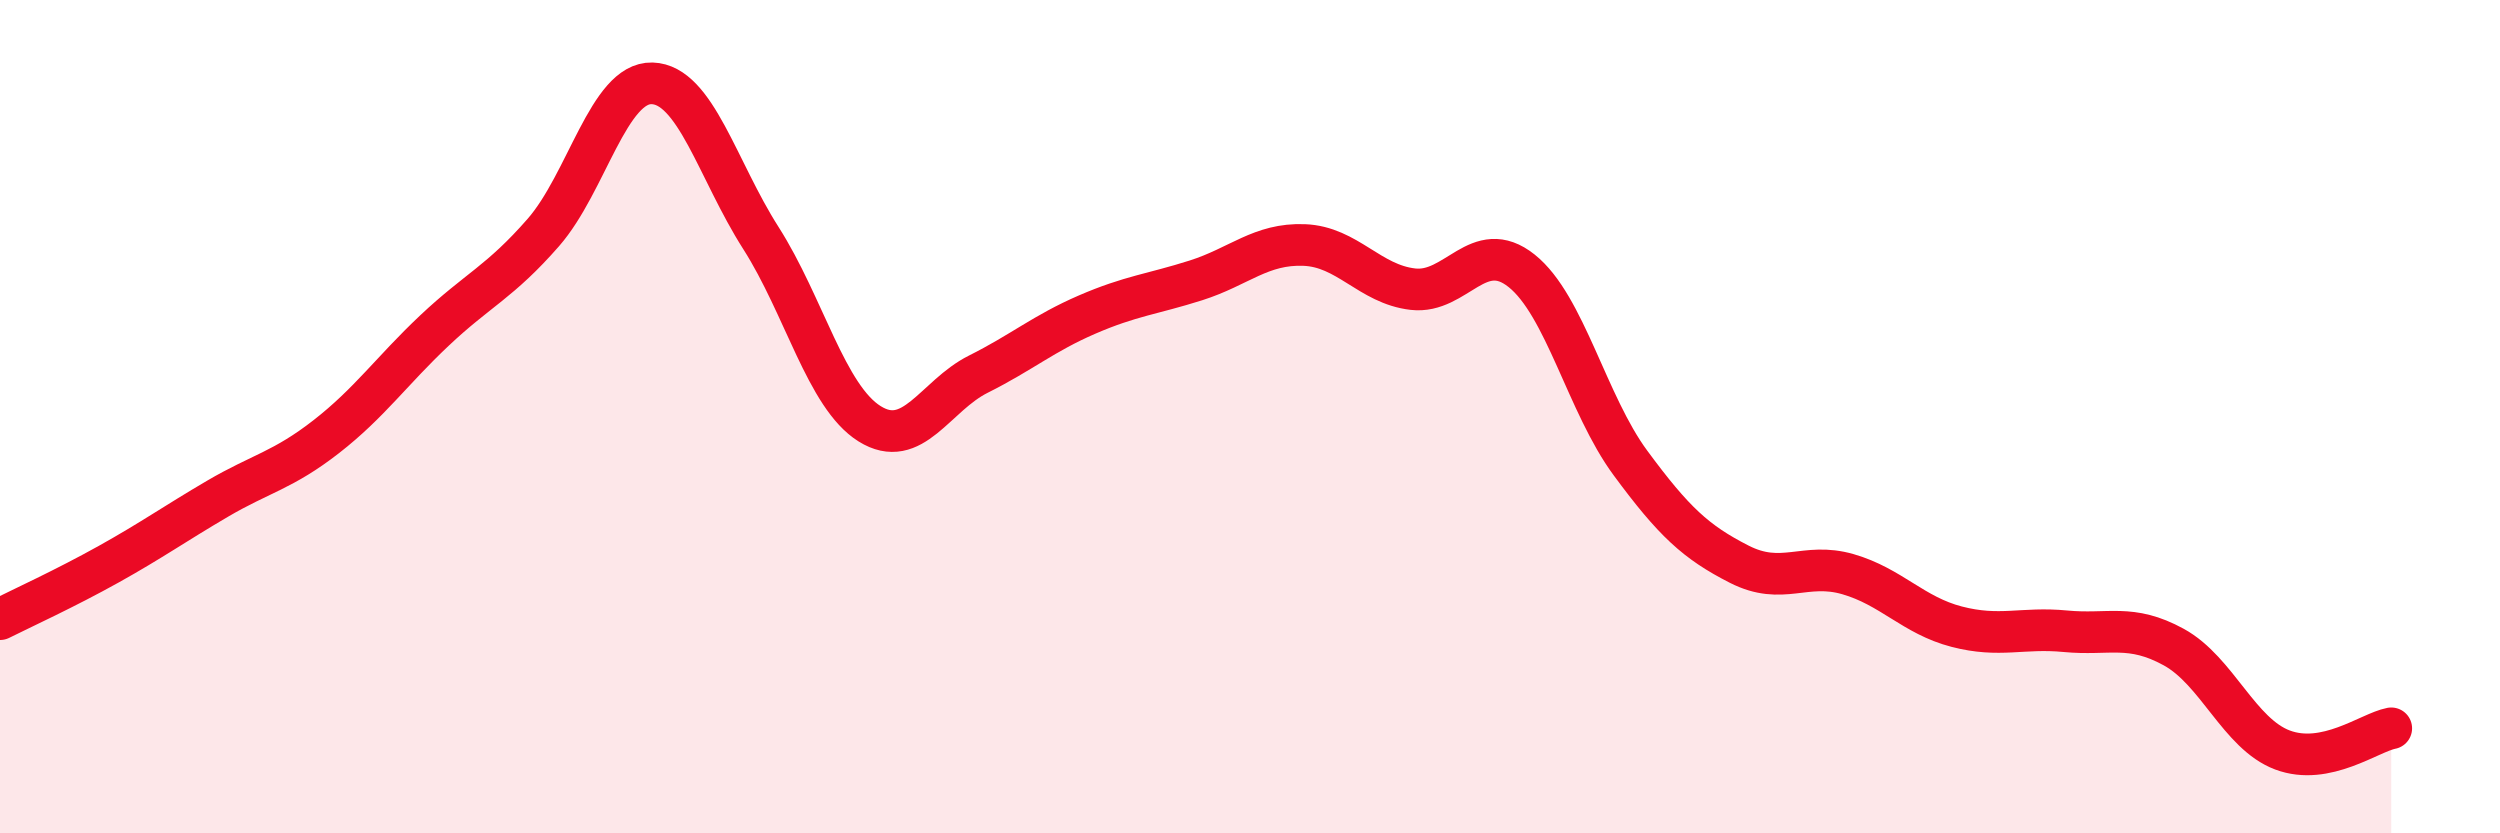
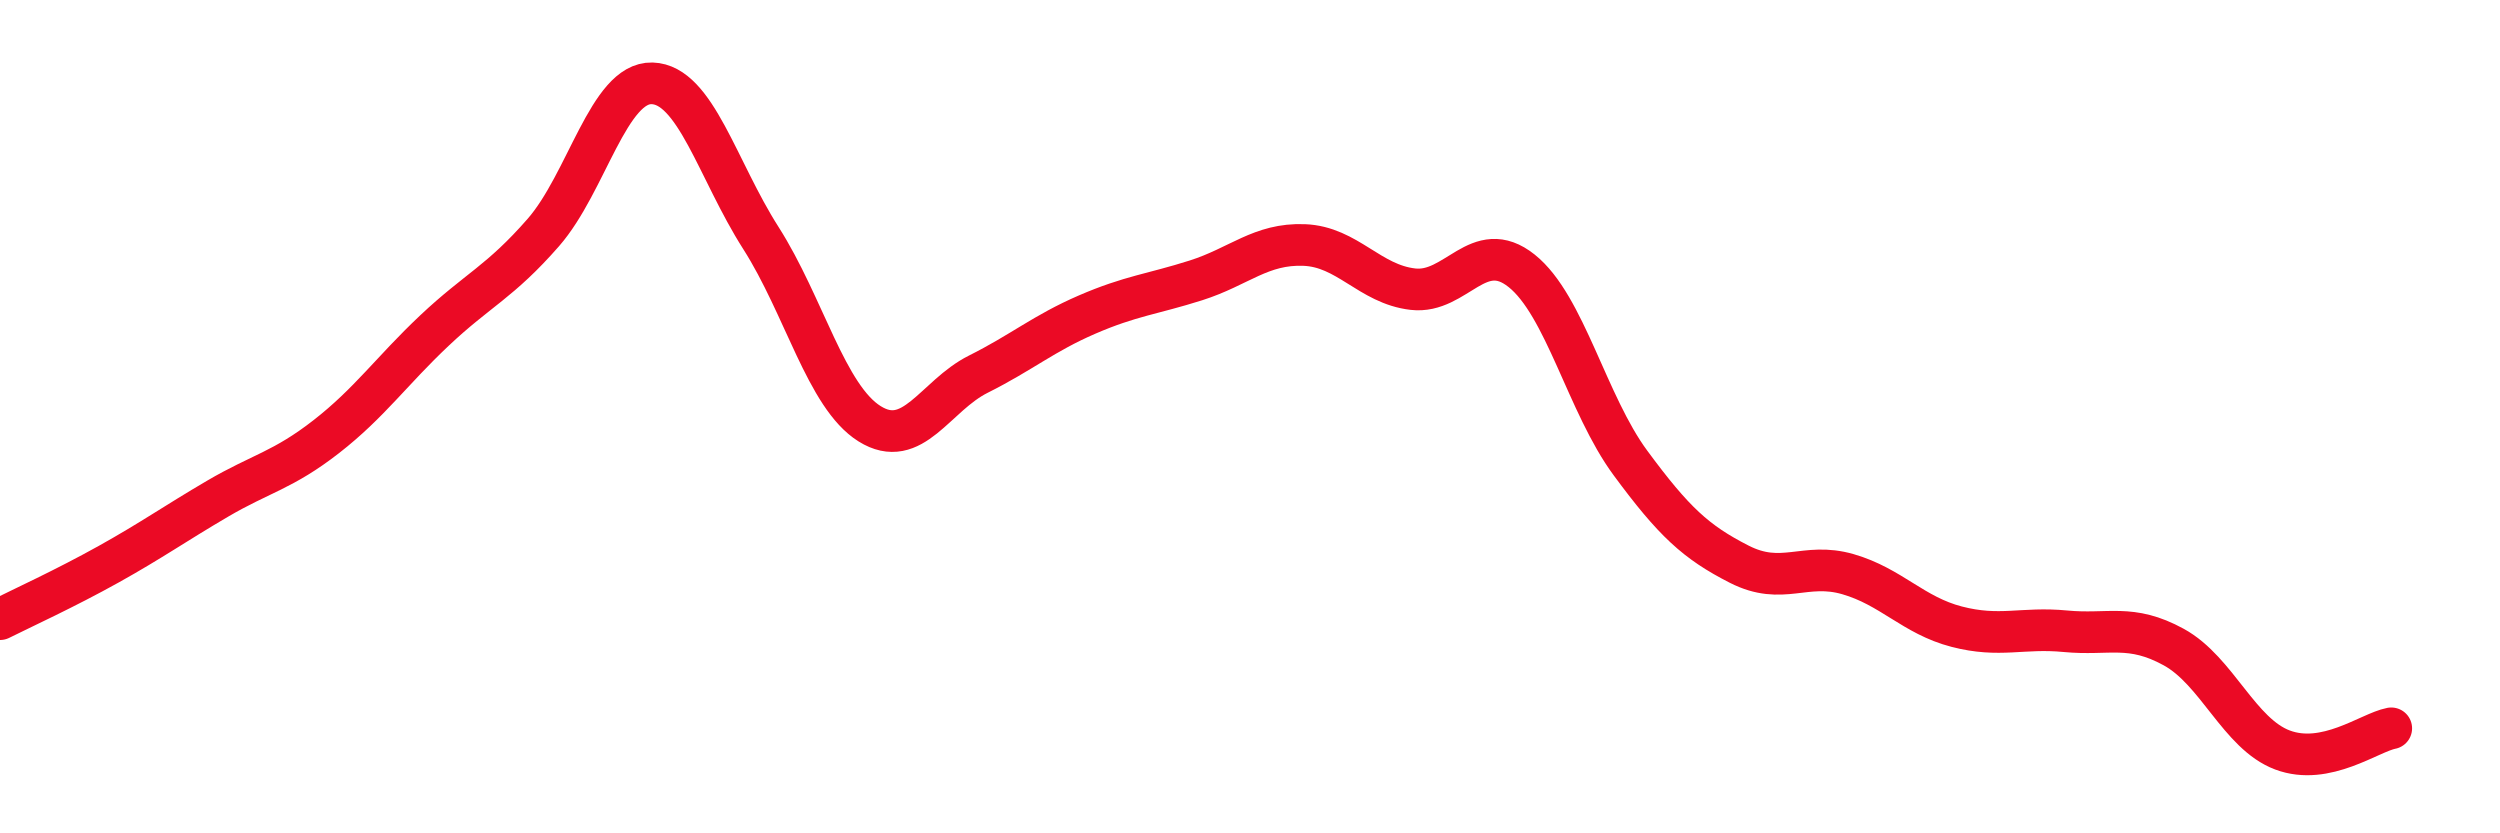
<svg xmlns="http://www.w3.org/2000/svg" width="60" height="20" viewBox="0 0 60 20">
-   <path d="M 0,14.86 C 0.52,14.6 1.57,14.12 2.61,13.54 C 3.65,12.96 4.18,12.58 5.22,11.97 C 6.26,11.36 6.79,11.29 7.83,10.48 C 8.87,9.67 9.39,8.91 10.43,7.93 C 11.47,6.95 12,6.77 13.04,5.58 C 14.08,4.39 14.61,1.97 15.65,2 C 16.69,2.03 17.22,4.08 18.26,5.71 C 19.3,7.34 19.83,9.52 20.87,10.17 C 21.91,10.82 22.44,9.5 23.48,8.98 C 24.52,8.46 25.05,8 26.09,7.55 C 27.13,7.1 27.66,7.06 28.7,6.73 C 29.74,6.4 30.26,5.84 31.3,5.88 C 32.34,5.92 32.87,6.82 33.91,6.94 C 34.95,7.06 35.48,5.67 36.52,6.5 C 37.56,7.33 38.09,9.7 39.13,11.11 C 40.17,12.52 40.7,13.01 41.74,13.54 C 42.78,14.07 43.31,13.48 44.35,13.78 C 45.39,14.08 45.92,14.77 46.96,15.04 C 48,15.31 48.53,15.05 49.57,15.15 C 50.61,15.25 51.13,14.96 52.17,15.53 C 53.21,16.1 53.74,17.61 54.78,18 C 55.82,18.39 56.87,17.58 57.39,17.48L57.39 20L0 20Z" fill="#EB0A25" opacity="0.1" stroke-linecap="round" stroke-linejoin="round" />
  <path d="M 0,14.86 C 0.52,14.6 1.57,14.12 2.61,13.54 C 3.65,12.96 4.18,12.58 5.22,11.97 C 6.26,11.36 6.79,11.29 7.83,10.48 C 8.87,9.67 9.39,8.91 10.43,7.93 C 11.47,6.95 12,6.77 13.04,5.58 C 14.08,4.39 14.61,1.97 15.65,2 C 16.69,2.03 17.22,4.08 18.26,5.71 C 19.3,7.34 19.83,9.52 20.87,10.17 C 21.91,10.82 22.44,9.5 23.48,8.98 C 24.52,8.46 25.05,8 26.09,7.55 C 27.13,7.1 27.66,7.06 28.7,6.73 C 29.74,6.4 30.26,5.84 31.3,5.88 C 32.34,5.92 32.87,6.82 33.91,6.94 C 34.95,7.06 35.48,5.67 36.52,6.5 C 37.56,7.33 38.09,9.7 39.13,11.11 C 40.17,12.52 40.7,13.01 41.74,13.54 C 42.78,14.07 43.31,13.48 44.35,13.78 C 45.39,14.08 45.92,14.77 46.96,15.04 C 48,15.31 48.53,15.05 49.57,15.15 C 50.61,15.25 51.13,14.96 52.17,15.53 C 53.21,16.1 53.74,17.61 54.78,18 C 55.82,18.39 56.87,17.58 57.39,17.48" stroke="#EB0A25" stroke-width="1" fill="none" stroke-linecap="round" stroke-linejoin="round" />
</svg>